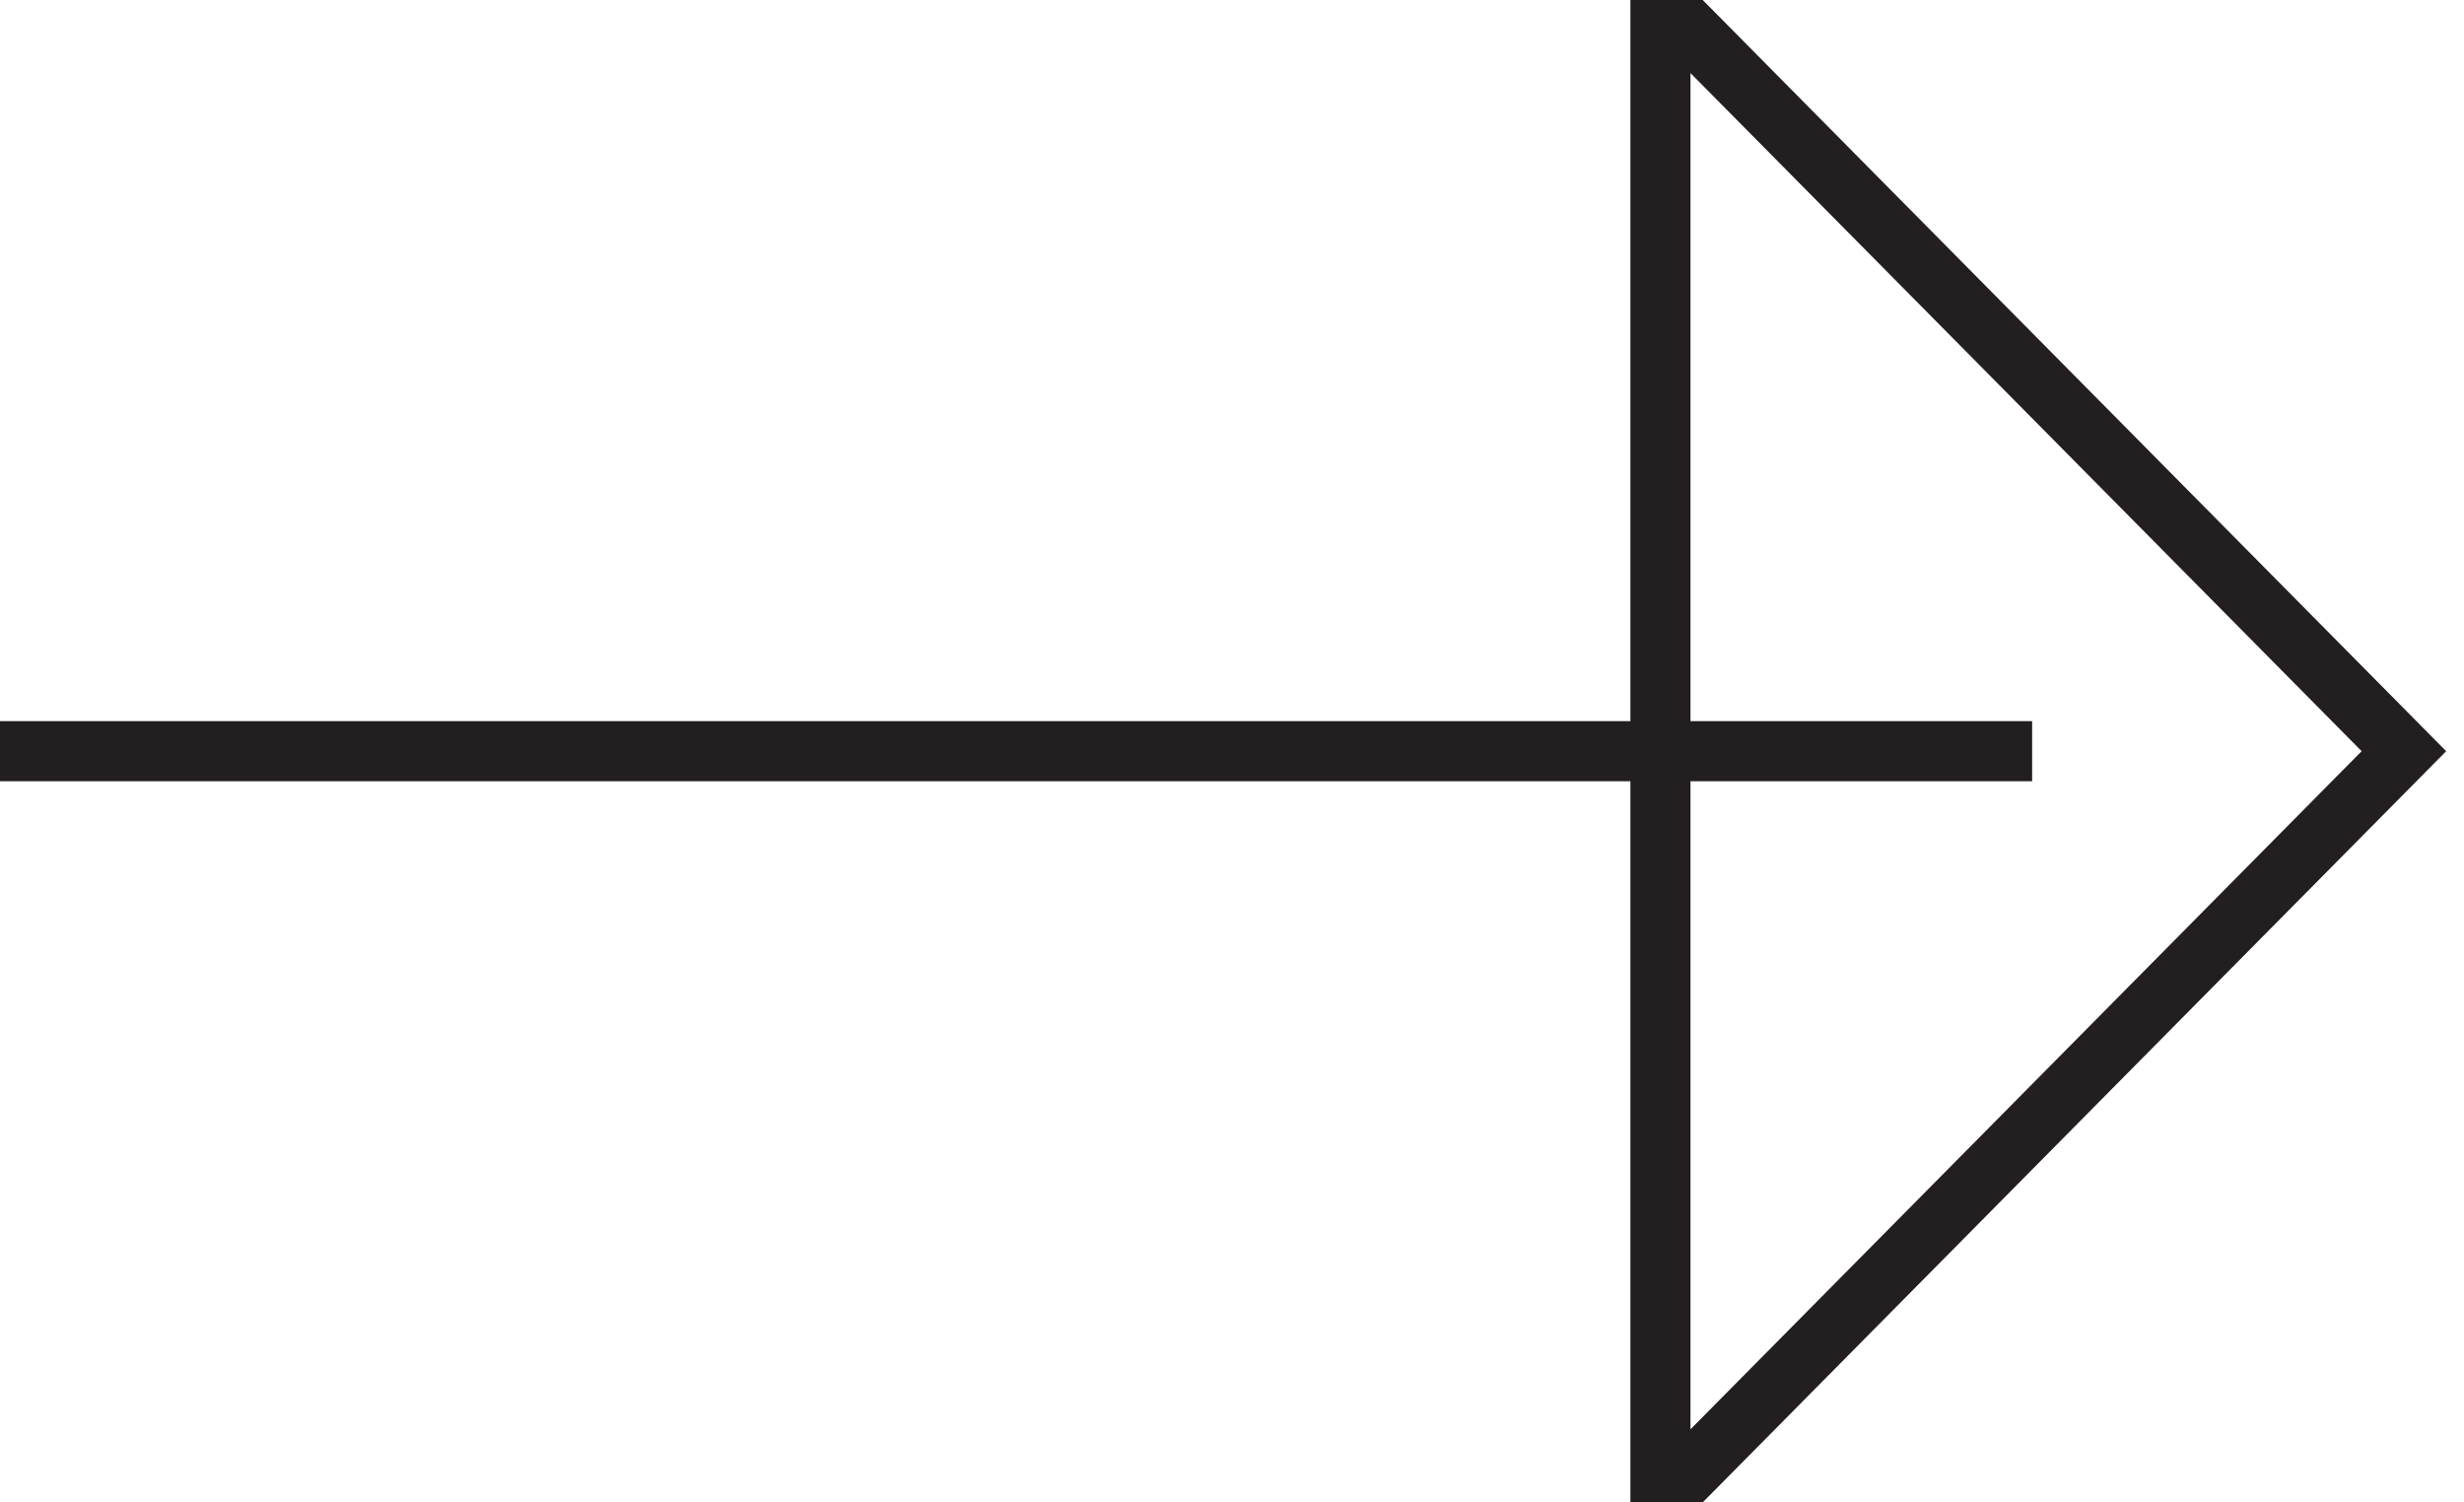
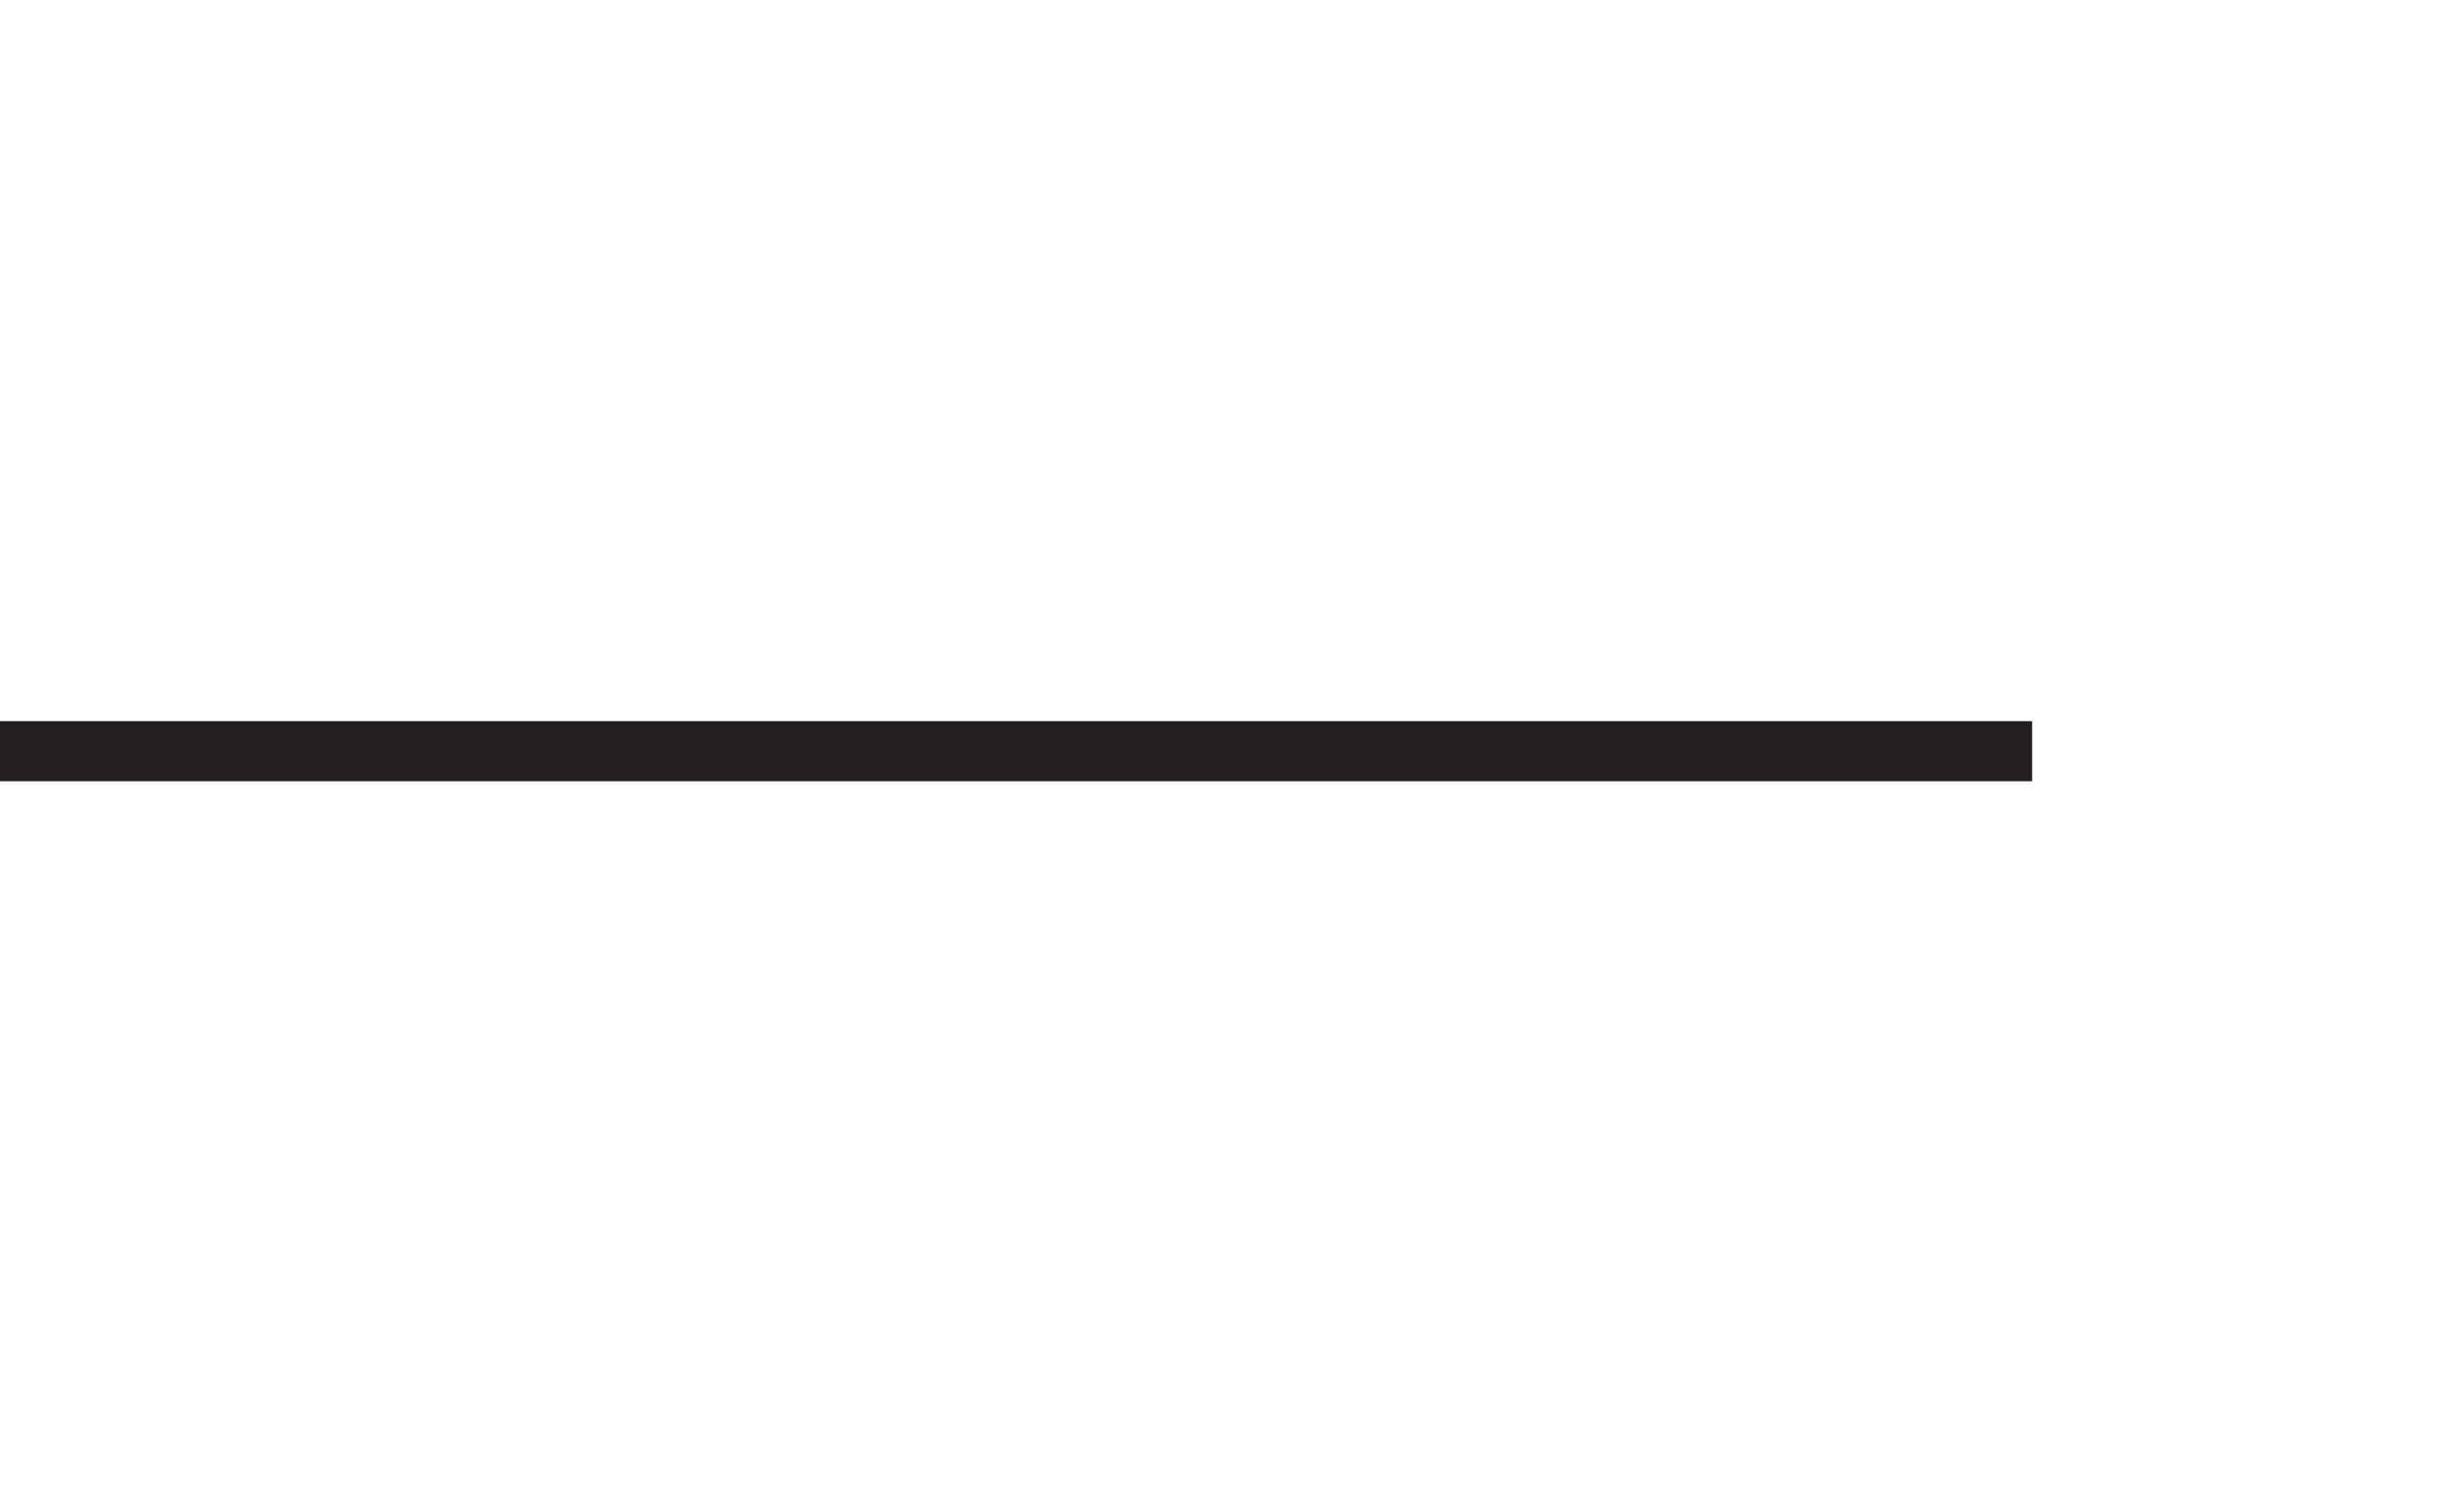
<svg xmlns="http://www.w3.org/2000/svg" width="41px" height="25px" viewBox="0 0 41 25" version="1.1">
  <title>arrow</title>
  <desc>Created with Sketch.</desc>
  <g id="Desktop" stroke="none" stroke-width="1" fill="none" fill-rule="evenodd">
    <g id="Desktop-&gt;-Product" transform="translate(-1480, -4341)" stroke="#231F20">
      <g id="GALLERY" transform="translate(65, 3953)">
        <g id="arrow-right" transform="translate(1435, 400) scale(-1, 1) translate(-1435, -400) translate(1400, 365)">
          <g id="arrow" transform="translate(15, 23)">
-             <polygon id="Stroke-2" points="12.371 25 0 12.5 12.371 5.07530526e-15" />
            <line x1="6.186" y1="12.5" x2="40" y2="12.5" id="Stroke-5" />
          </g>
        </g>
      </g>
    </g>
  </g>
</svg>